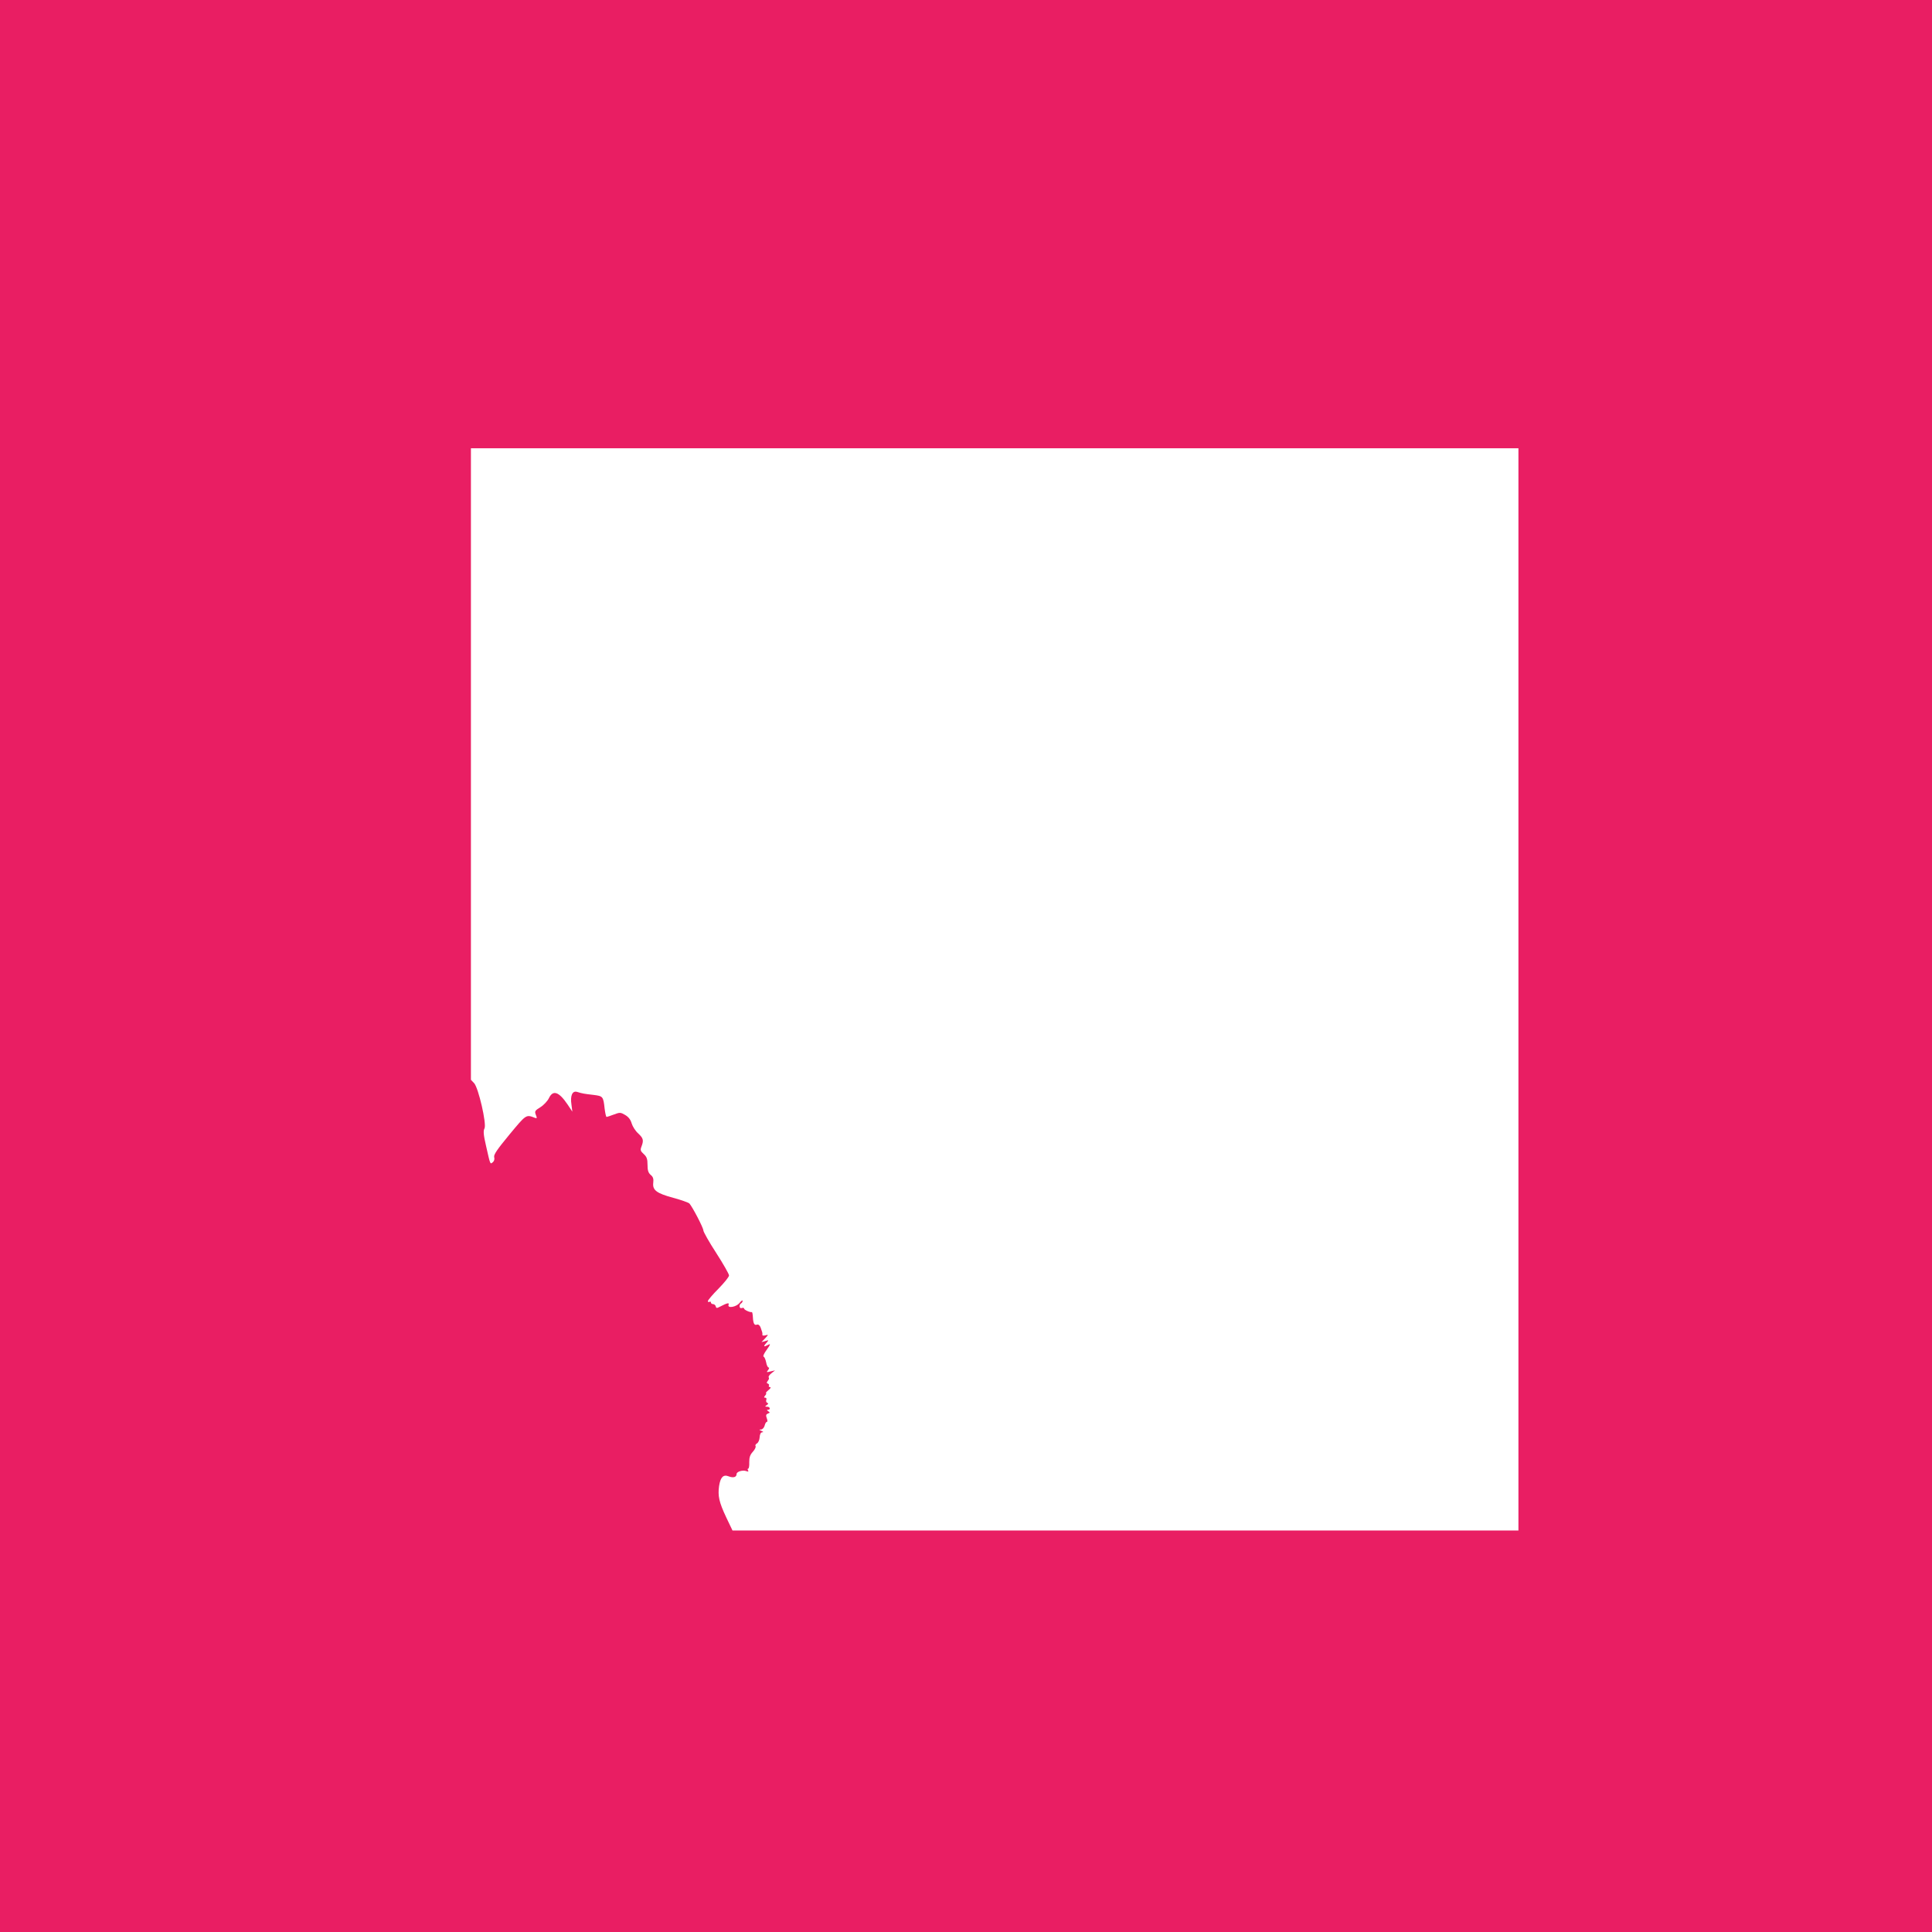
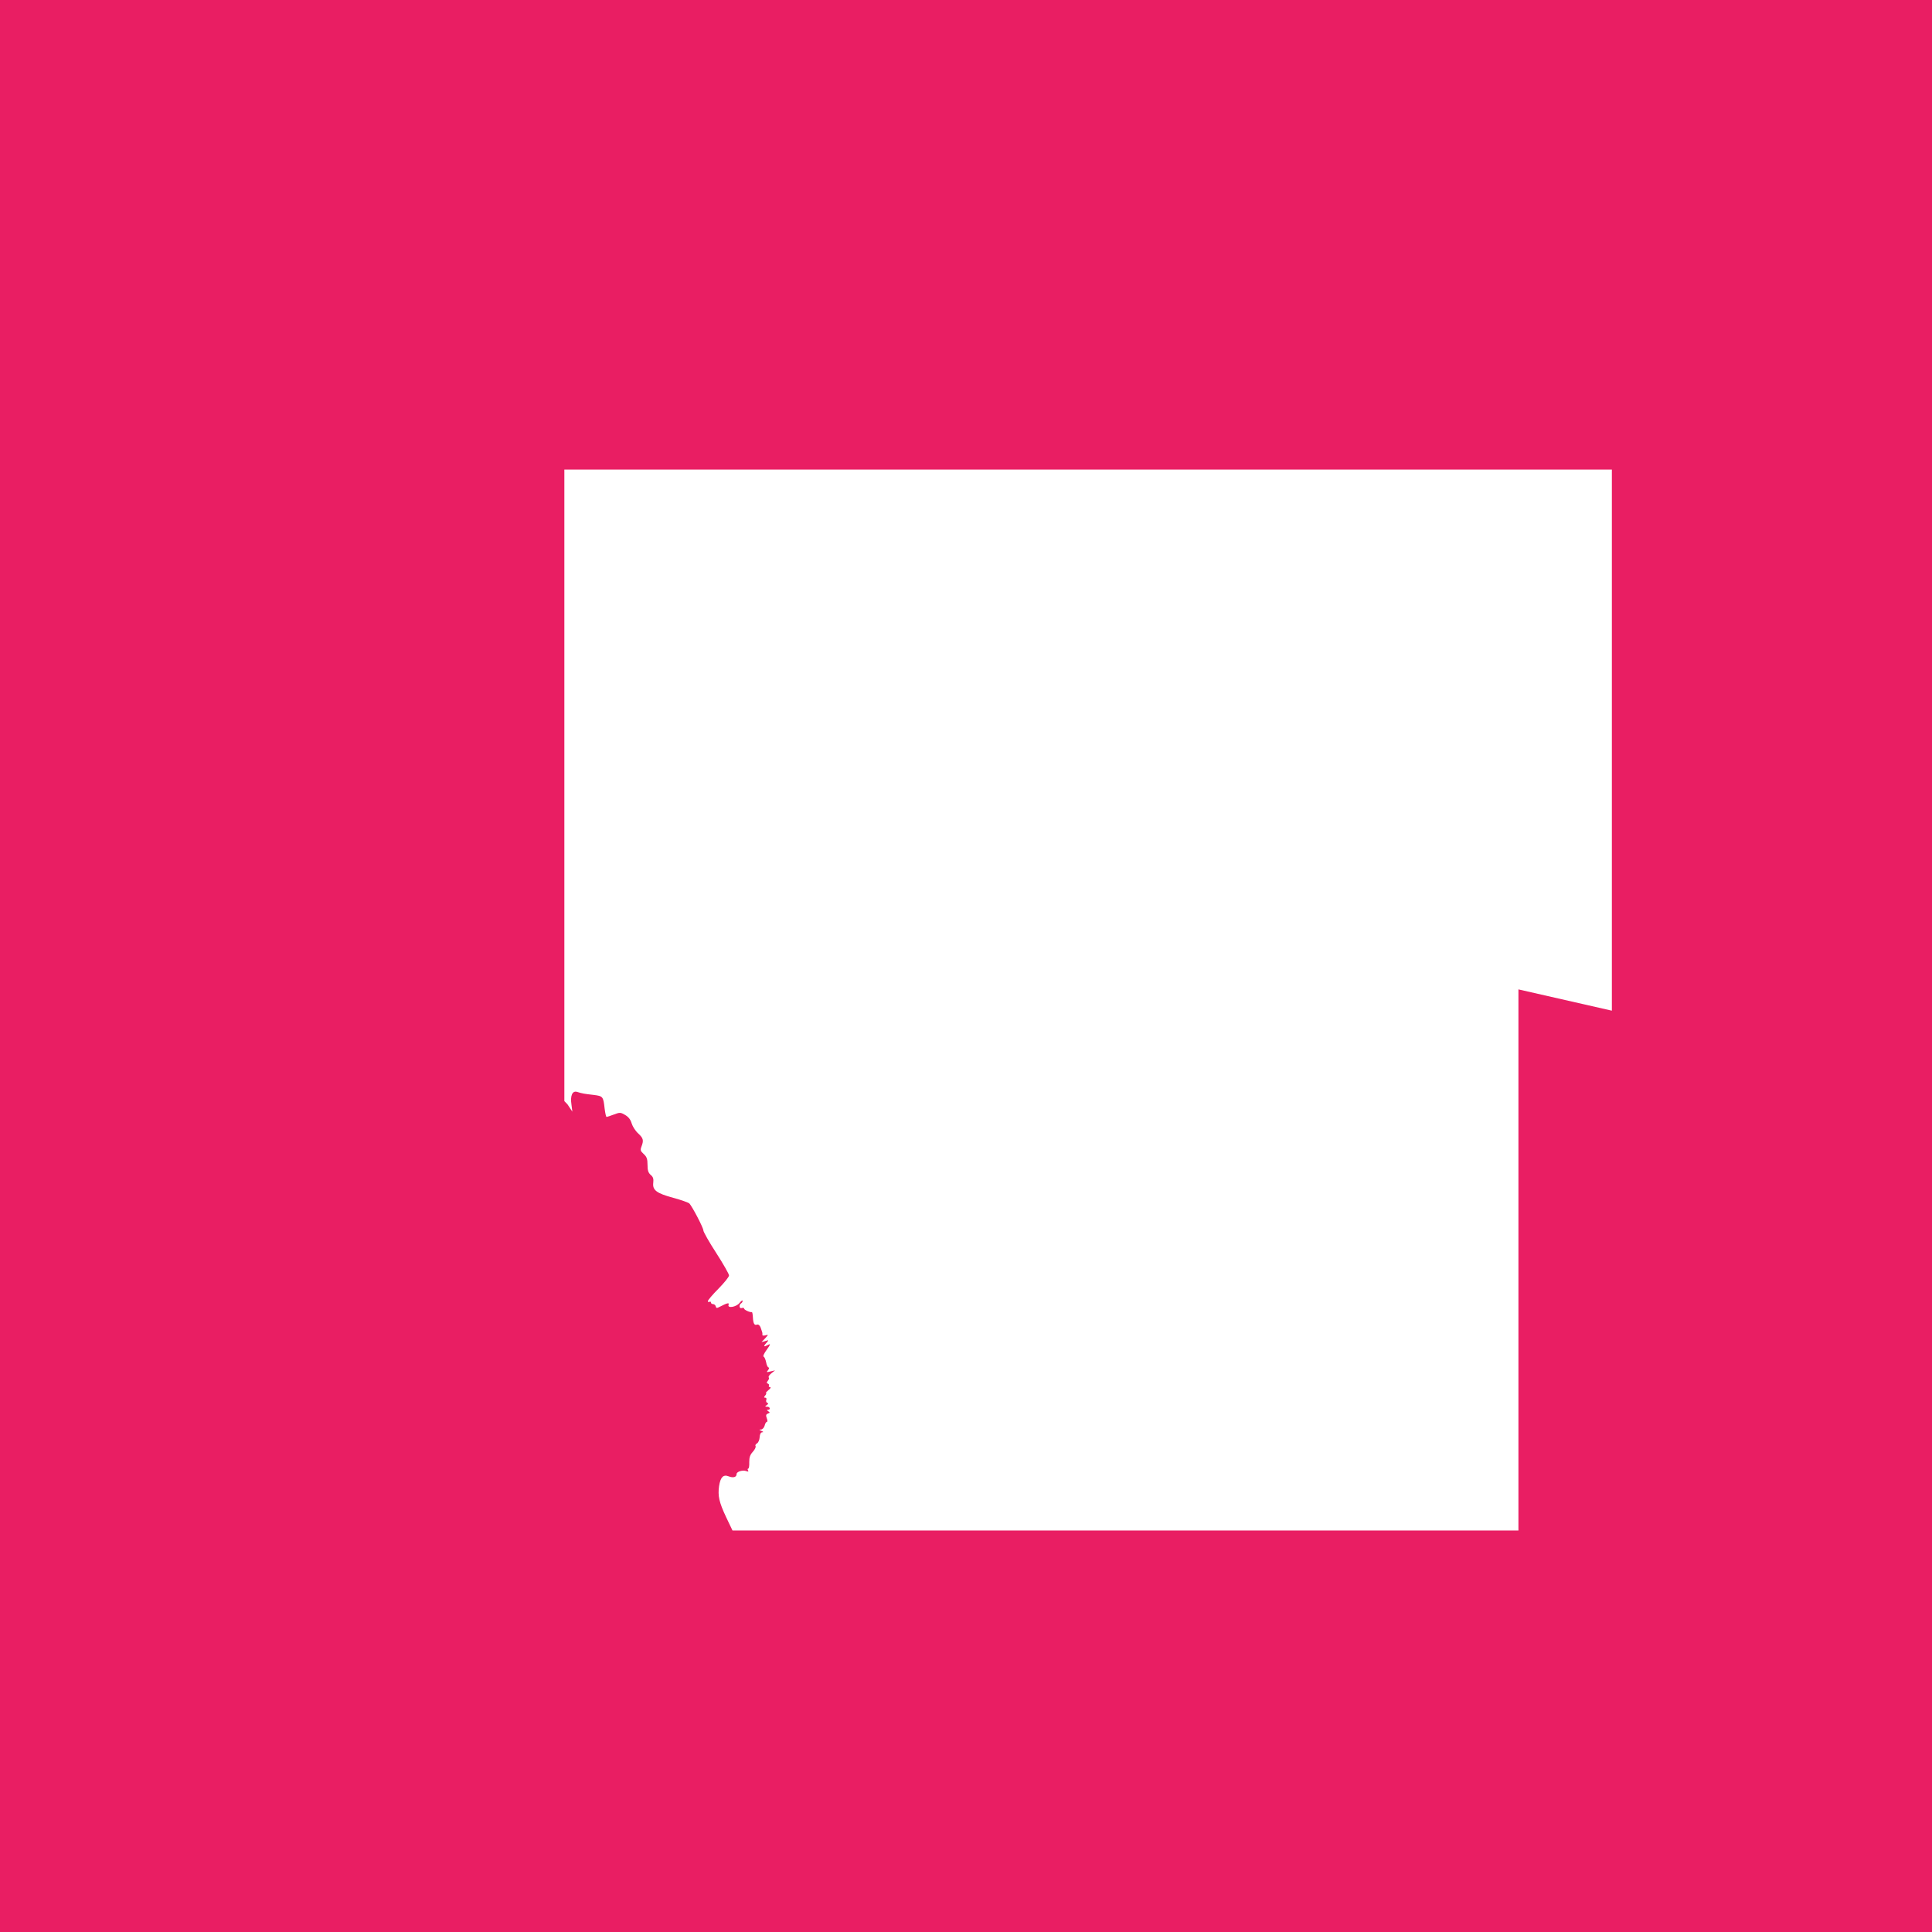
<svg xmlns="http://www.w3.org/2000/svg" version="1.0" width="1280pt" height="1280pt" viewBox="0 0 1280 1280" preserveAspectRatio="xMidYMid meet">
  <g transform="translate(0,1280) scale(0.1,-0.1)" fill="#e91e63" stroke="none">
-     <path d="M0 6400 l0 -6400 6400 0 6400 0 0 6400 0 6400 -6400 0 -6400 0 0 -6400z m10060 -155 l0 -3585 -2603 0 -2604 0 -42 88 c-47 100 -56 141 -47 206 9 59 28 79 63 65 31 -12 53 -6 53 15 0 16 41 29 66 19 12 -4 15 -3 10 5 -4 7 -3 12 1 12 5 0 8 19 7 43 0 32 5 48 24 69 13 14 21 31 18 37 -4 5 1 14 9 18 9 5 17 23 18 41 1 20 7 32 17 33 10 0 8 3 -5 9 -17 7 -17 9 -3 9 10 1 20 12 24 26 3 14 10 25 15 25 5 0 4 11 -1 24 -7 19 -5 26 8 31 14 5 14 7 2 15 -10 7 -11 10 -2 10 19 0 14 20 -5 20 -16 0 -16 2 -3 11 11 7 12 12 3 15 -7 3 -9 12 -6 20 3 8 0 14 -7 14 -10 0 -10 3 0 15 7 8 9 15 5 15 -4 0 3 9 16 20 14 11 18 19 11 20 -7 0 -11 4 -8 9 4 5 0 11 -6 14 -10 3 -10 7 -1 19 7 8 10 18 6 22 -4 4 3 16 17 27 l25 20 -30 -7 c-27 -7 -29 -6 -16 9 7 10 9 17 3 17 -5 0 -13 15 -16 34 -4 19 -11 36 -17 38 -6 2 4 23 21 46 24 34 27 41 11 33 -31 -17 -36 -13 -15 10 19 22 19 22 -6 14 l-25 -7 24 25 c23 25 23 26 2 20 -12 -3 -21 -2 -20 3 1 5 0 12 -1 17 -1 4 -3 10 -5 15 -7 27 -18 40 -30 36 -17 -7 -25 8 -27 50 -1 19 -4 34 -7 33 -12 -3 -51 15 -51 23 0 5 -7 7 -15 4 -17 -7 -21 21 -5 31 6 3 10 11 10 17 0 6 -9 0 -20 -14 -22 -28 -83 -38 -73 -12 6 15 -9 12 -57 -13 -21 -11 -25 -11 -28 2 -2 8 -10 15 -18 15 -8 0 -14 5 -14 11 0 5 -4 7 -10 4 -6 -3 -10 -1 -10 5 0 6 31 43 70 82 38 39 70 78 70 88 0 9 -38 76 -85 149 -47 72 -85 140 -85 149 0 18 -74 159 -93 179 -7 6 -54 23 -106 37 -111 30 -139 51 -133 100 3 26 -1 39 -17 52 -16 14 -21 30 -21 67 0 38 -5 53 -25 71 -22 20 -24 27 -15 50 16 42 12 55 -22 87 -18 16 -37 46 -43 66 -7 25 -21 43 -43 56 -31 18 -35 18 -75 3 -24 -9 -45 -16 -48 -16 -4 0 -9 24 -13 54 -9 82 -11 84 -74 92 -61 7 -74 9 -109 20 -31 9 -46 -25 -37 -84 l6 -47 -32 48 c-57 84 -96 98 -123 42 -9 -19 -34 -46 -56 -60 -37 -23 -40 -27 -31 -51 9 -22 8 -25 -6 -20 -59 23 -57 24 -169 -111 -81 -98 -105 -133 -101 -149 4 -13 0 -27 -9 -34 -18 -15 -16 -19 -45 109 -17 73 -19 99 -10 115 15 29 -40 269 -69 300 l-21 22 0 2092 0 2092 3470 0 3470 0 0 -3585z" />
+     <path d="M0 6400 l0 -6400 6400 0 6400 0 0 6400 0 6400 -6400 0 -6400 0 0 -6400z m10060 -155 l0 -3585 -2603 0 -2604 0 -42 88 c-47 100 -56 141 -47 206 9 59 28 79 63 65 31 -12 53 -6 53 15 0 16 41 29 66 19 12 -4 15 -3 10 5 -4 7 -3 12 1 12 5 0 8 19 7 43 0 32 5 48 24 69 13 14 21 31 18 37 -4 5 1 14 9 18 9 5 17 23 18 41 1 20 7 32 17 33 10 0 8 3 -5 9 -17 7 -17 9 -3 9 10 1 20 12 24 26 3 14 10 25 15 25 5 0 4 11 -1 24 -7 19 -5 26 8 31 14 5 14 7 2 15 -10 7 -11 10 -2 10 19 0 14 20 -5 20 -16 0 -16 2 -3 11 11 7 12 12 3 15 -7 3 -9 12 -6 20 3 8 0 14 -7 14 -10 0 -10 3 0 15 7 8 9 15 5 15 -4 0 3 9 16 20 14 11 18 19 11 20 -7 0 -11 4 -8 9 4 5 0 11 -6 14 -10 3 -10 7 -1 19 7 8 10 18 6 22 -4 4 3 16 17 27 l25 20 -30 -7 c-27 -7 -29 -6 -16 9 7 10 9 17 3 17 -5 0 -13 15 -16 34 -4 19 -11 36 -17 38 -6 2 4 23 21 46 24 34 27 41 11 33 -31 -17 -36 -13 -15 10 19 22 19 22 -6 14 l-25 -7 24 25 c23 25 23 26 2 20 -12 -3 -21 -2 -20 3 1 5 0 12 -1 17 -1 4 -3 10 -5 15 -7 27 -18 40 -30 36 -17 -7 -25 8 -27 50 -1 19 -4 34 -7 33 -12 -3 -51 15 -51 23 0 5 -7 7 -15 4 -17 -7 -21 21 -5 31 6 3 10 11 10 17 0 6 -9 0 -20 -14 -22 -28 -83 -38 -73 -12 6 15 -9 12 -57 -13 -21 -11 -25 -11 -28 2 -2 8 -10 15 -18 15 -8 0 -14 5 -14 11 0 5 -4 7 -10 4 -6 -3 -10 -1 -10 5 0 6 31 43 70 82 38 39 70 78 70 88 0 9 -38 76 -85 149 -47 72 -85 140 -85 149 0 18 -74 159 -93 179 -7 6 -54 23 -106 37 -111 30 -139 51 -133 100 3 26 -1 39 -17 52 -16 14 -21 30 -21 67 0 38 -5 53 -25 71 -22 20 -24 27 -15 50 16 42 12 55 -22 87 -18 16 -37 46 -43 66 -7 25 -21 43 -43 56 -31 18 -35 18 -75 3 -24 -9 -45 -16 -48 -16 -4 0 -9 24 -13 54 -9 82 -11 84 -74 92 -61 7 -74 9 -109 20 -31 9 -46 -25 -37 -84 l6 -47 -32 48 l-21 22 0 2092 0 2092 3470 0 3470 0 0 -3585z" />
  </g>
</svg>